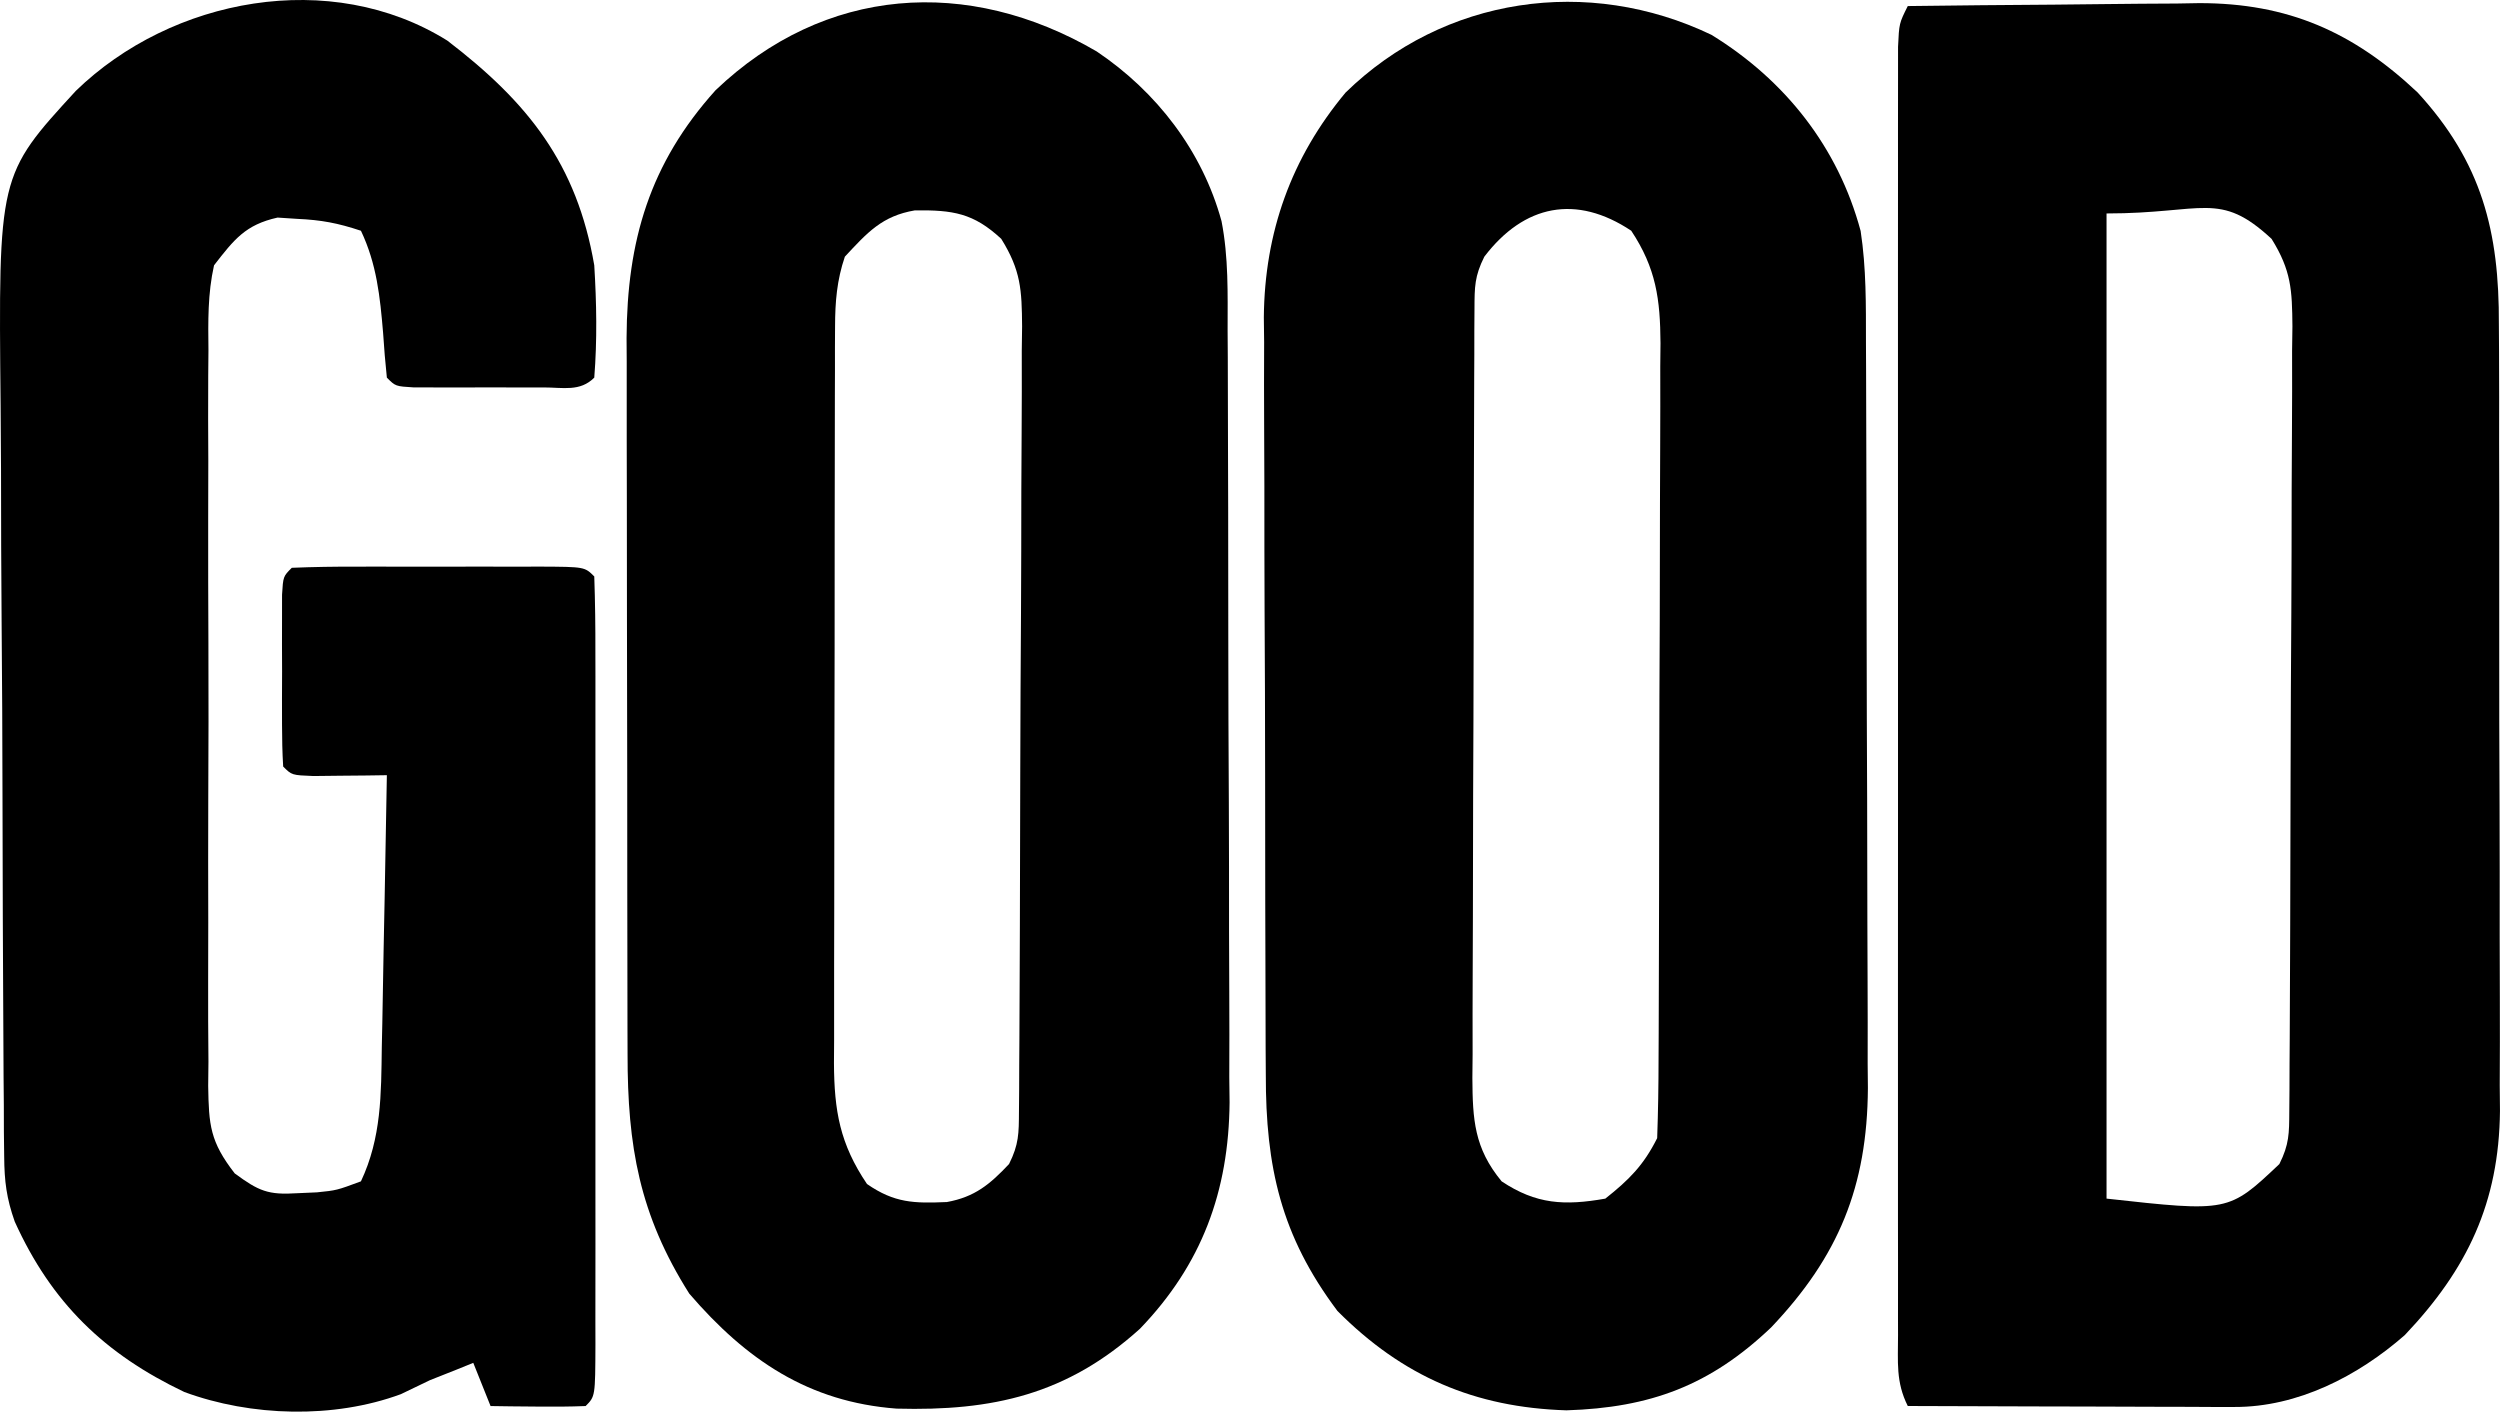
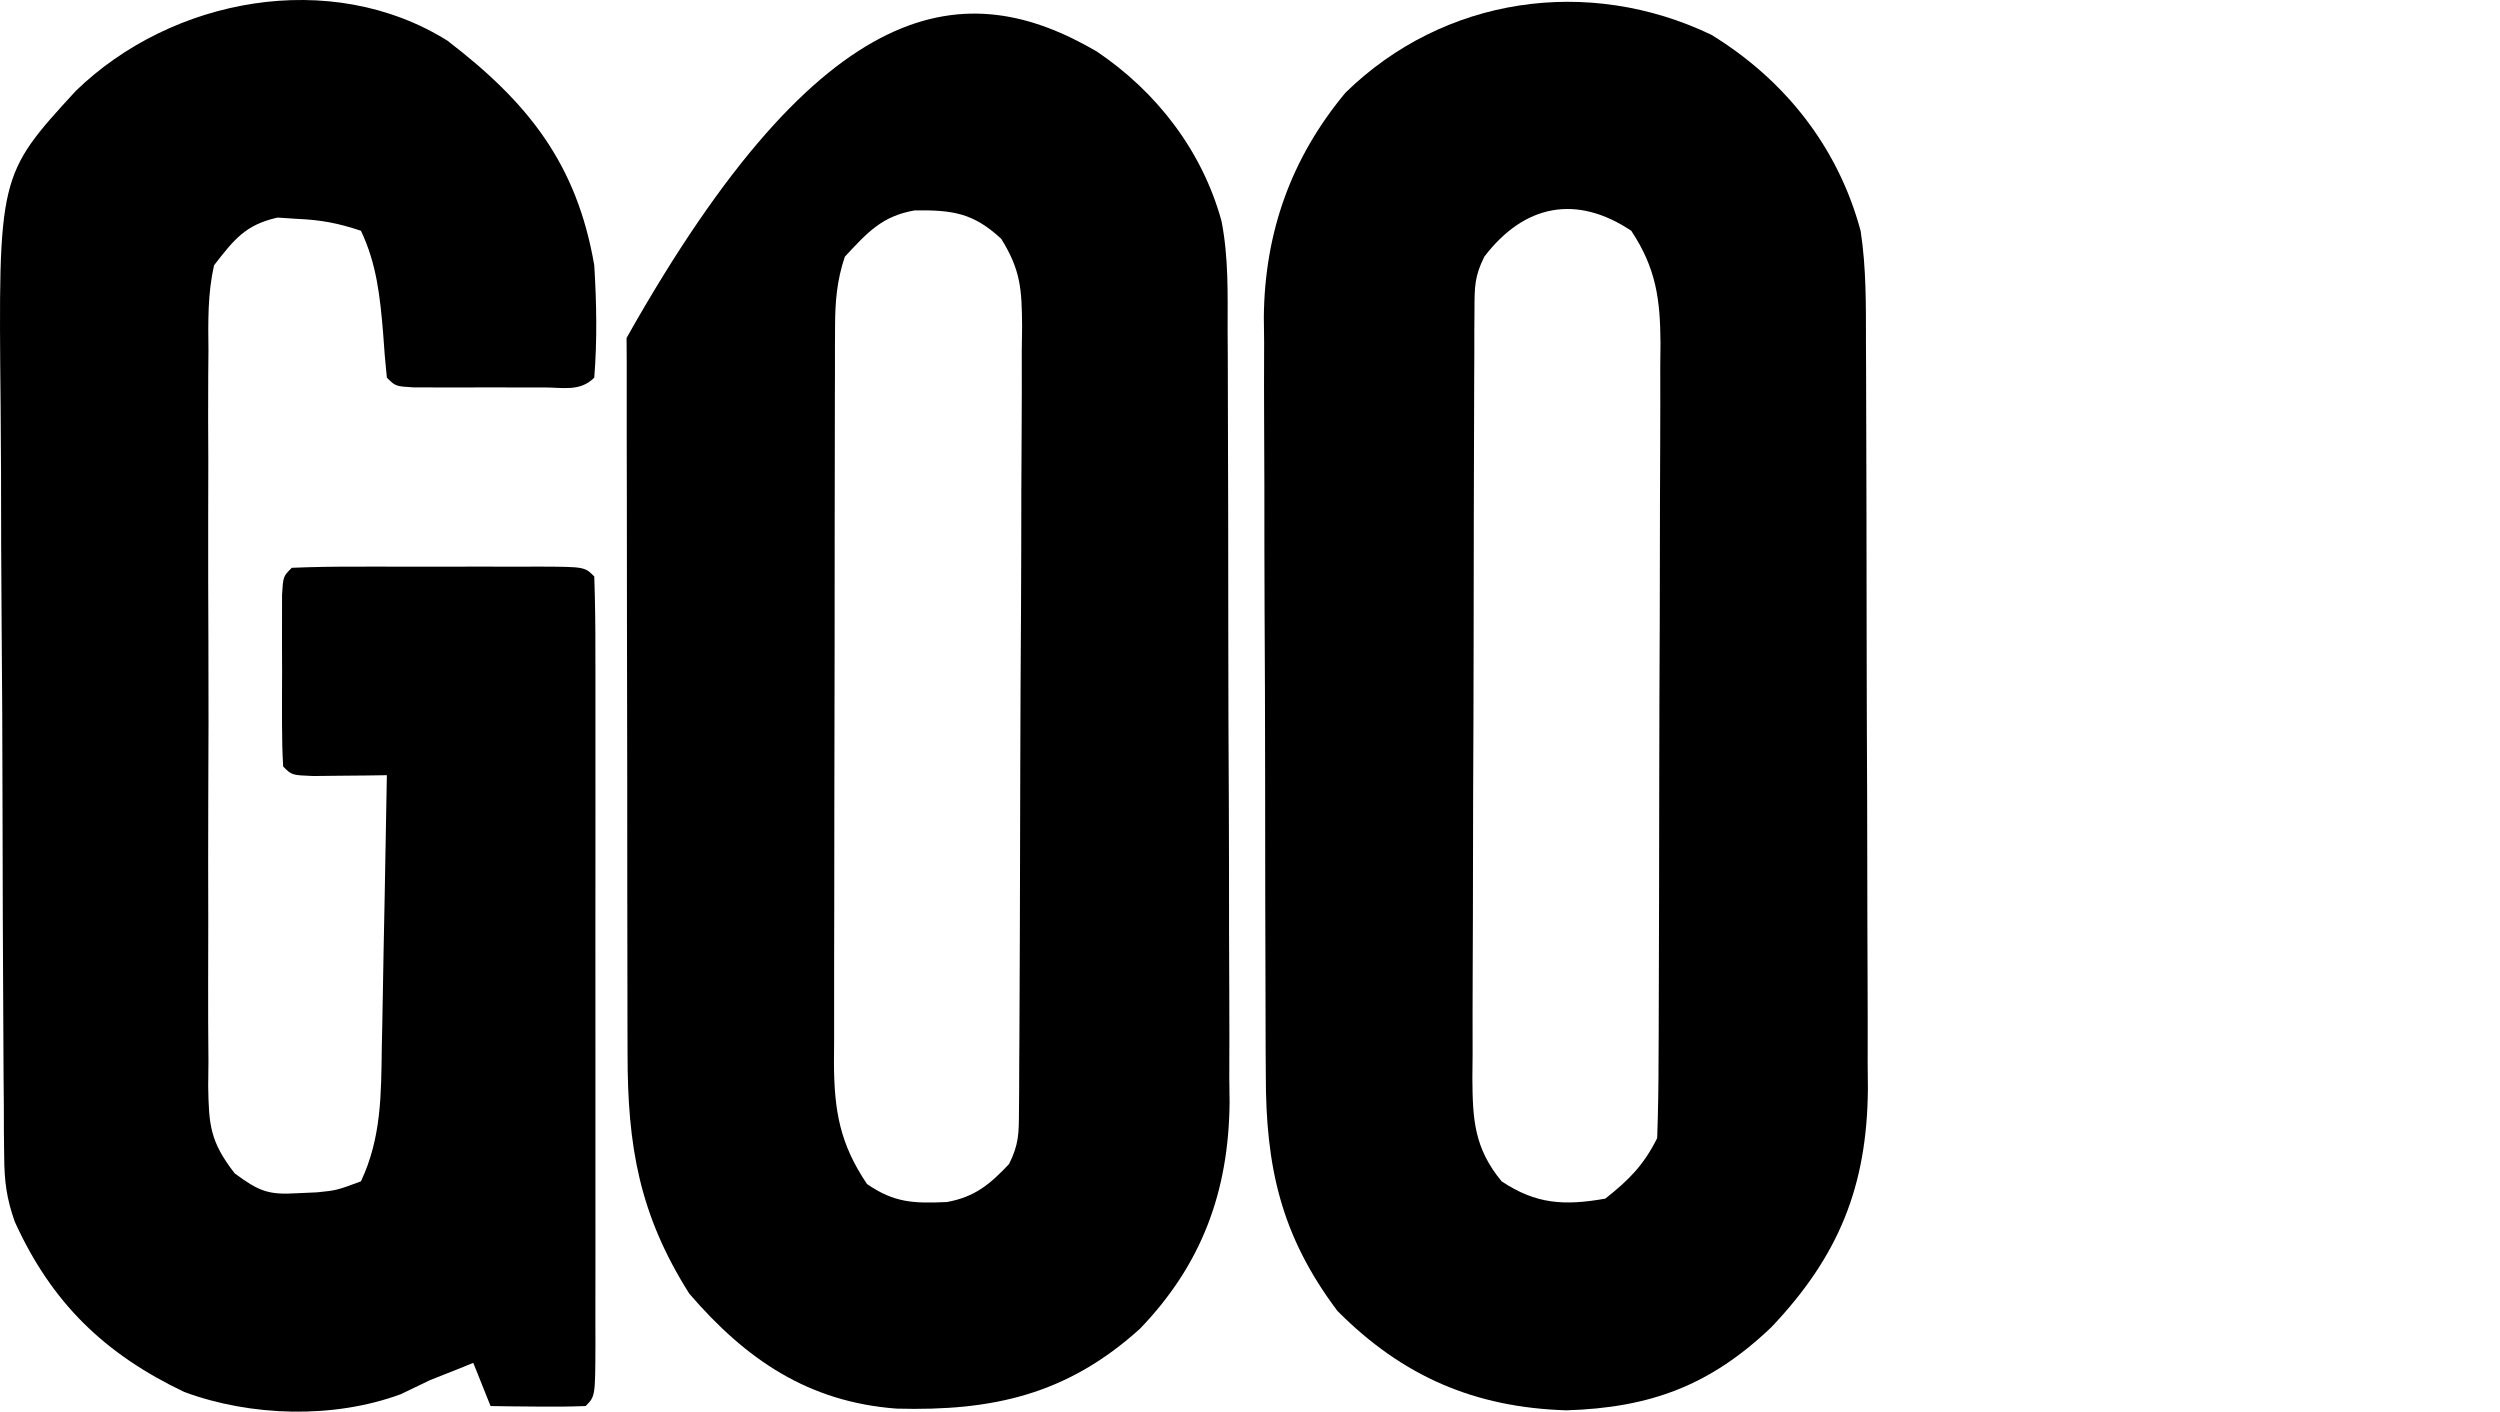
<svg xmlns="http://www.w3.org/2000/svg" version="1.1" id="Layer_1" x="0px" y="0px" viewBox="0 0 200 112.93" style="enable-background:new 0 0 200 112.93;" xml:space="preserve">
-   <path d="M152.622,0.485c3.923-0.052,7.845-0.089,11.768-0.114c1.332-0.01,2.665-0.024,3.997-0.043  c1.924-0.025,3.847-0.037,5.771-0.046c0.588-0.011,1.176-0.021,1.781-0.032c7.1-0.002,12.321,2.299,17.47,7.148  c5.144,5.604,6.535,11.122,6.501,18.56c0.005,0.731,0.009,1.463,0.014,2.216c0.013,2.406,0.01,4.811,0.006,7.217  c0.003,1.681,0.007,3.361,0.011,5.042c0.006,3.518,0.005,7.036-0.002,10.554c-0.008,4.497,0.006,8.994,0.026,13.491  c0.013,3.47,0.012,6.939,0.009,10.409c0,1.658,0.004,3.315,0.013,4.973c0.01,2.323,0.003,4.645-0.009,6.967  c0.007,0.678,0.013,1.355,0.02,2.053c-0.078,7.327-2.603,12.65-7.615,17.928c-3.754,3.287-8.572,5.765-13.627,5.75  c-0.581,0-1.162,0-1.761,0c-0.624-0.004-1.249-0.007-1.892-0.011c-0.642-0.001-1.283-0.002-1.944-0.003  c-2.05-0.004-4.1-0.013-6.149-0.021c-1.389-0.003-2.779-0.007-4.168-0.009c-3.407-0.008-6.813-0.02-10.22-0.034  c-0.967-1.934-0.778-3.522-0.779-5.686c-0.001-0.446-0.002-0.893-0.003-1.352c-0.003-1.502-0.001-3.004,0.002-4.506  c-0.001-1.074-0.002-2.148-0.004-3.222c-0.003-2.922-0.002-5.845,0-8.767c0.002-3.053,0-6.107-0.001-9.16  c-0.001-5.128,0-10.257,0.004-15.385c0.004-5.935,0.003-11.871-0.001-17.806c-0.003-5.089-0.004-10.178-0.002-15.267  c0.001-3.042,0.001-6.085-0.001-9.127c-0.002-2.86-0.001-5.72,0.003-8.58c0.001-1.052,0.001-2.104-0.001-3.155  c-0.002-1.431,0-2.863,0.004-4.294c0-0.802,0.001-1.605,0.001-2.432C151.931,1.868,151.931,1.868,152.622,0.485z M168.523,17.077  c0,26.008,0,52.016,0,78.812c9.758,1.08,9.758,1.08,13.827-2.765c0.788-1.575,0.783-2.453,0.793-4.203  c0.005-0.59,0.01-1.18,0.015-1.789c0.002-0.649,0.004-1.298,0.006-1.967c0.005-0.682,0.009-1.365,0.014-2.068  c0.014-2.265,0.022-4.53,0.029-6.796c0.004-1.159,0.004-1.159,0.009-2.341c0.014-4.088,0.024-8.175,0.031-12.263  c0.008-4.226,0.031-8.453,0.059-12.679c0.018-3.246,0.024-6.492,0.026-9.738c0.003-1.558,0.011-3.116,0.024-4.674  c0.017-2.18,0.016-4.359,0.011-6.539c0.013-0.967,0.013-0.967,0.027-1.954c-0.024-2.921-0.093-4.474-1.668-7.003  C177.542,15.232,176.325,17.077,168.523,17.077z" />
-   <path d="M87.735,4.115c4.802,3.226,8.454,7.973,9.987,13.576c0.566,2.89,0.49,5.807,0.487,8.743  c0.005,0.717,0.009,1.433,0.014,2.172c0.013,2.361,0.016,4.722,0.017,7.083c0.004,1.649,0.009,3.298,0.014,4.947  c0.008,3.454,0.011,6.908,0.01,10.363c0,4.413,0.019,8.825,0.043,13.238c0.015,3.406,0.018,6.811,0.017,10.217  c0.002,1.626,0.008,3.252,0.018,4.878c0.014,2.281,0.01,4.562,0.001,6.843c0.008,0.663,0.016,1.326,0.024,2.01  c-0.065,7.131-2.221,12.973-7.17,18.115c-5.824,5.263-11.781,6.6-19.476,6.389c-7.036-0.532-12.01-3.89-16.576-9.195  c-4.008-6.334-4.943-11.822-4.94-19.162c-0.002-0.665-0.005-1.33-0.007-2.015c-0.007-2.192-0.008-4.384-0.009-6.576  c-0.002-1.529-0.005-3.058-0.007-4.587c-0.004-3.204-0.005-6.408-0.005-9.611c0-4.096-0.009-8.192-0.021-12.287  c-0.008-3.158-0.009-6.316-0.009-9.475c-0.001-1.51-0.004-3.019-0.009-4.529c-0.007-2.116-0.005-4.232-0.001-6.347  c-0.004-0.618-0.008-1.235-0.012-1.871c0.039-7.77,1.842-13.953,7.123-19.82C65.965-1.103,77.413-1.913,87.735,4.115z   M67.589,20.534c-0.641,1.884-0.779,3.613-0.784,5.594c-0.003,0.557-0.006,1.114-0.009,1.689c0,0.605,0.001,1.21,0.001,1.834  c-0.002,0.642-0.005,1.284-0.007,1.946c-0.007,2.123-0.008,4.246-0.009,6.369c-0.002,1.476-0.005,2.951-0.007,4.427  c-0.004,3.093-0.005,6.187-0.005,9.28c0,3.964-0.009,7.929-0.021,11.893c-0.008,3.048-0.009,6.096-0.009,9.143  c-0.001,1.462-0.004,2.923-0.009,4.385c-0.007,2.044-0.005,4.087-0.001,6.131c-0.004,0.604-0.008,1.208-0.012,1.83  c0.02,3.804,0.471,6.453,2.643,9.666c2.198,1.522,3.763,1.555,6.392,1.442c2.229-0.405,3.442-1.415,4.972-3.041  c0.788-1.575,0.783-2.453,0.793-4.203c0.005-0.59,0.01-1.18,0.015-1.789c0.002-0.649,0.004-1.298,0.006-1.967  c0.005-0.682,0.009-1.365,0.014-2.068c0.014-2.265,0.022-4.53,0.029-6.796c0.004-1.159,0.004-1.159,0.009-2.341  c0.014-4.088,0.024-8.175,0.031-12.263c0.008-4.226,0.031-8.453,0.059-12.679c0.018-3.246,0.024-6.492,0.026-9.738  c0.003-1.558,0.011-3.116,0.024-4.674c0.017-2.18,0.016-4.359,0.011-6.539c0.013-0.967,0.013-0.967,0.027-1.954  c-0.024-2.921-0.093-4.474-1.668-7.003c-2.225-2.064-3.861-2.311-6.906-2.278C70.564,17.273,69.386,18.605,67.589,20.534z" />
+   <path d="M87.735,4.115c4.802,3.226,8.454,7.973,9.987,13.576c0.566,2.89,0.49,5.807,0.487,8.743  c0.005,0.717,0.009,1.433,0.014,2.172c0.013,2.361,0.016,4.722,0.017,7.083c0.004,1.649,0.009,3.298,0.014,4.947  c0.008,3.454,0.011,6.908,0.01,10.363c0,4.413,0.019,8.825,0.043,13.238c0.015,3.406,0.018,6.811,0.017,10.217  c0.002,1.626,0.008,3.252,0.018,4.878c0.014,2.281,0.01,4.562,0.001,6.843c0.008,0.663,0.016,1.326,0.024,2.01  c-0.065,7.131-2.221,12.973-7.17,18.115c-5.824,5.263-11.781,6.6-19.476,6.389c-7.036-0.532-12.01-3.89-16.576-9.195  c-4.008-6.334-4.943-11.822-4.94-19.162c-0.002-0.665-0.005-1.33-0.007-2.015c-0.007-2.192-0.008-4.384-0.009-6.576  c-0.002-1.529-0.005-3.058-0.007-4.587c-0.004-3.204-0.005-6.408-0.005-9.611c0-4.096-0.009-8.192-0.021-12.287  c-0.008-3.158-0.009-6.316-0.009-9.475c-0.001-1.51-0.004-3.019-0.009-4.529c-0.007-2.116-0.005-4.232-0.001-6.347  c-0.004-0.618-0.008-1.235-0.012-1.871C65.965-1.103,77.413-1.913,87.735,4.115z   M67.589,20.534c-0.641,1.884-0.779,3.613-0.784,5.594c-0.003,0.557-0.006,1.114-0.009,1.689c0,0.605,0.001,1.21,0.001,1.834  c-0.002,0.642-0.005,1.284-0.007,1.946c-0.007,2.123-0.008,4.246-0.009,6.369c-0.002,1.476-0.005,2.951-0.007,4.427  c-0.004,3.093-0.005,6.187-0.005,9.28c0,3.964-0.009,7.929-0.021,11.893c-0.008,3.048-0.009,6.096-0.009,9.143  c-0.001,1.462-0.004,2.923-0.009,4.385c-0.007,2.044-0.005,4.087-0.001,6.131c-0.004,0.604-0.008,1.208-0.012,1.83  c0.02,3.804,0.471,6.453,2.643,9.666c2.198,1.522,3.763,1.555,6.392,1.442c2.229-0.405,3.442-1.415,4.972-3.041  c0.788-1.575,0.783-2.453,0.793-4.203c0.005-0.59,0.01-1.18,0.015-1.789c0.002-0.649,0.004-1.298,0.006-1.967  c0.005-0.682,0.009-1.365,0.014-2.068c0.014-2.265,0.022-4.53,0.029-6.796c0.004-1.159,0.004-1.159,0.009-2.341  c0.014-4.088,0.024-8.175,0.031-12.263c0.008-4.226,0.031-8.453,0.059-12.679c0.018-3.246,0.024-6.492,0.026-9.738  c0.003-1.558,0.011-3.116,0.024-4.674c0.017-2.18,0.016-4.359,0.011-6.539c0.013-0.967,0.013-0.967,0.027-1.954  c-0.024-2.921-0.093-4.474-1.668-7.003c-2.225-2.064-3.861-2.311-6.906-2.278C70.564,17.273,69.386,18.605,67.589,20.534z" />
  <path d="M136.914,2.786c5.885,3.614,10.133,8.982,11.937,15.691c0.456,2.981,0.423,5.928,0.426,8.939  c0.005,1.036,0.005,1.036,0.01,2.093c0.01,2.282,0.015,4.564,0.019,6.847c0.004,1.59,0.008,3.181,0.012,4.771  c0.007,3.335,0.011,6.67,0.014,10.006c0.004,4.262,0.02,8.525,0.04,12.787c0.013,3.286,0.016,6.573,0.018,9.859  c0.002,1.571,0.008,3.141,0.017,4.712c0.012,2.204,0.01,4.407,0.006,6.611c0.006,0.642,0.013,1.284,0.019,1.946  c-0.05,7.877-2.351,13.478-7.743,19.149c-4.877,4.64-9.658,6.42-16.373,6.63c-7.345-0.229-13.112-2.712-18.32-7.95  c-4.531-6.035-5.739-11.529-5.731-18.908c-0.005-0.703-0.009-1.406-0.014-2.131c-0.013-2.316-0.016-4.632-0.017-6.949  c-0.004-1.618-0.009-3.236-0.014-4.854c-0.008-3.389-0.011-6.778-0.01-10.167c0-4.329-0.019-8.658-0.043-12.987  c-0.015-3.342-0.018-6.683-0.017-10.025c-0.002-1.595-0.008-3.191-0.018-4.786c-0.014-2.238-0.01-4.476-0.001-6.714  c-0.008-0.65-0.016-1.301-0.024-1.971c0.063-6.785,2.181-12.75,6.541-17.981C115.516-0.272,127.045-1.943,136.914,2.786z   M118.747,20.534c-0.782,1.564-0.781,2.415-0.788,4.15c-0.004,0.579-0.008,1.157-0.012,1.753c-0.001,0.636-0.002,1.272-0.002,1.927  c-0.003,0.669-0.007,1.338-0.01,2.027c-0.01,2.22-0.015,4.441-0.019,6.661c-0.004,1.54-0.008,3.079-0.012,4.619  c-0.007,3.232-0.011,6.464-0.014,9.696c-0.004,4.143-0.02,8.285-0.04,12.428c-0.013,3.182-0.016,6.364-0.018,9.546  c-0.002,1.527-0.008,3.055-0.017,4.582c-0.012,2.137-0.01,4.273-0.006,6.41c-0.006,0.632-0.013,1.264-0.019,1.915  c0.022,3.312,0.142,5.596,2.34,8.259c2.767,1.845,5.042,1.959,8.296,1.383c1.905-1.508,3.067-2.677,4.148-4.839  c0.076-2.13,0.109-4.244,0.111-6.374c0.003-0.661,0.007-1.322,0.01-2.003c0.01-2.195,0.015-4.389,0.019-6.584  c0.004-1.523,0.008-3.045,0.012-4.568c0.007-3.196,0.011-6.393,0.014-9.589c0.004-4.095,0.02-8.189,0.04-12.284  c0.013-3.147,0.016-6.294,0.018-9.441c0.002-1.509,0.008-3.019,0.017-4.528c0.012-2.113,0.01-4.226,0.006-6.34  c0.006-0.623,0.013-1.246,0.019-1.888c-0.023-3.506-0.345-5.978-2.34-8.992C126.105,15.53,121.932,16.354,118.747,20.534z" />
  <path d="M35.788,3.25c6.472,4.951,10.362,9.863,11.753,17.975c0.184,3.007,0.239,5.982,0,8.987  c-1.143,1.143-2.491,0.781-4.062,0.783c-0.681,0.001-1.362,0.002-2.063,0.003c-0.716-0.003-1.433-0.005-2.171-0.008  c-1.075,0.004-1.075,0.004-2.171,0.008c-0.681-0.001-1.362-0.002-2.063-0.003c-0.629-0.001-1.258-0.002-1.907-0.002  c-1.464-0.089-1.464-0.089-2.155-0.781c-0.128-1.193-0.223-2.389-0.302-3.586c-0.245-2.903-0.509-5.5-1.772-8.166  c-1.851-0.617-3.176-0.865-5.099-0.951c-0.519-0.034-1.037-0.068-1.572-0.103c-2.572,0.573-3.477,1.751-5.082,3.819  c-0.51,2.269-0.473,4.493-0.447,6.811c-0.006,0.683-0.012,1.365-0.018,2.069c-0.015,2.254-0.005,4.508,0.007,6.762  c-0.002,1.568-0.006,3.136-0.01,4.703c-0.005,3.285,0.002,6.569,0.018,9.854c0.02,4.21,0.008,8.42-0.012,12.63  c-0.012,3.237-0.009,6.474,0,9.711c0.002,1.552-0.001,3.105-0.009,4.657c-0.009,2.17,0.005,4.339,0.024,6.508  c-0.01,0.962-0.01,0.962-0.021,1.944c0.051,3.133,0.145,4.451,2.123,6.998c1.918,1.411,2.667,1.737,4.999,1.585  c0.522-0.023,1.044-0.046,1.582-0.07c1.573-0.16,1.573-0.16,3.516-0.88c1.645-3.492,1.618-6.972,1.669-10.753  c0.013-0.623,0.027-1.247,0.041-1.889c0.041-1.979,0.073-3.958,0.105-5.937c0.026-1.347,0.053-2.693,0.081-4.04  c0.066-3.291,0.124-6.582,0.178-9.873c-0.541,0.008-1.082,0.016-1.639,0.024c-1.049,0.009-1.049,0.009-2.12,0.019  c-0.698,0.008-1.396,0.016-2.114,0.024c-1.731-0.068-1.731-0.068-2.422-0.759c-0.069-1.122-0.09-2.246-0.092-3.37  c-0.001-0.681-0.002-1.362-0.003-2.063c0.003-0.716,0.005-1.433,0.008-2.171c-0.004-1.075-0.004-1.075-0.008-2.171  c0.001-0.681,0.002-1.362,0.003-2.063c0.001-0.629,0.002-1.258,0.002-1.907c0.089-1.464,0.089-1.464,0.781-2.155  c1.735-0.07,3.45-0.097,5.185-0.092c0.519-0.001,1.038-0.001,1.573-0.002c1.1,0,2.199,0.001,3.299,0.004  c1.689,0.004,3.377,0,5.066-0.004c1.066,0,2.132,0.001,3.197,0.003c0.508-0.001,1.017-0.003,1.541-0.004  c3.565,0.017,3.565,0.017,4.336,0.787c0.07,2.037,0.094,4.059,0.089,6.096c0.002,0.959,0.002,0.959,0.004,1.938  c0.003,2.125,0.001,4.25-0.001,6.375c0,1.47,0.001,2.94,0.002,4.41c0.001,3.085,0,6.17-0.004,9.255  c-0.004,3.964-0.002,7.928,0.002,11.892c0.002,3.036,0.002,6.073,0,9.109c0,1.462,0,2.924,0.002,4.386  c0.002,2.04-0.001,4.079-0.005,6.119c0.001,0.611,0.003,1.221,0.004,1.85c-0.015,4.167-0.015,4.167-0.785,4.938  c-1.281,0.05-2.564,0.058-3.846,0.043c-0.7-0.006-1.399-0.012-2.12-0.019c-0.811-0.012-0.811-0.012-1.639-0.024  c-0.456-1.141-0.913-2.281-1.383-3.457c-0.684,0.278-0.684,0.278-1.383,0.562c-0.684,0.271-1.369,0.542-2.074,0.821  c-0.77,0.371-1.54,0.741-2.333,1.123c-5.372,1.984-11.985,1.8-17.326-0.173c-6.38-3.036-10.63-7.151-13.565-13.628  c-0.659-1.864-0.83-3.226-0.845-5.193c-0.008-0.656-0.016-1.312-0.024-1.988c-0.002-0.711-0.003-1.423-0.005-2.156  c-0.007-0.756-0.014-1.512-0.021-2.291c-0.02-2.5-0.03-5-0.037-7.5c-0.008-1.742-0.016-3.484-0.024-5.226  C0.212,70.188,0.204,67,0.2,63.812c-0.006-4.673-0.03-9.346-0.071-14.019c-0.034-4.063-0.044-8.126-0.047-12.189  c-0.004-1.72-0.015-3.44-0.033-5.16C-0.132,14.02-0.132,14.02,6.068,7.268C13.735-0.177,26.462-2.569,35.788,3.25z" />
</svg>